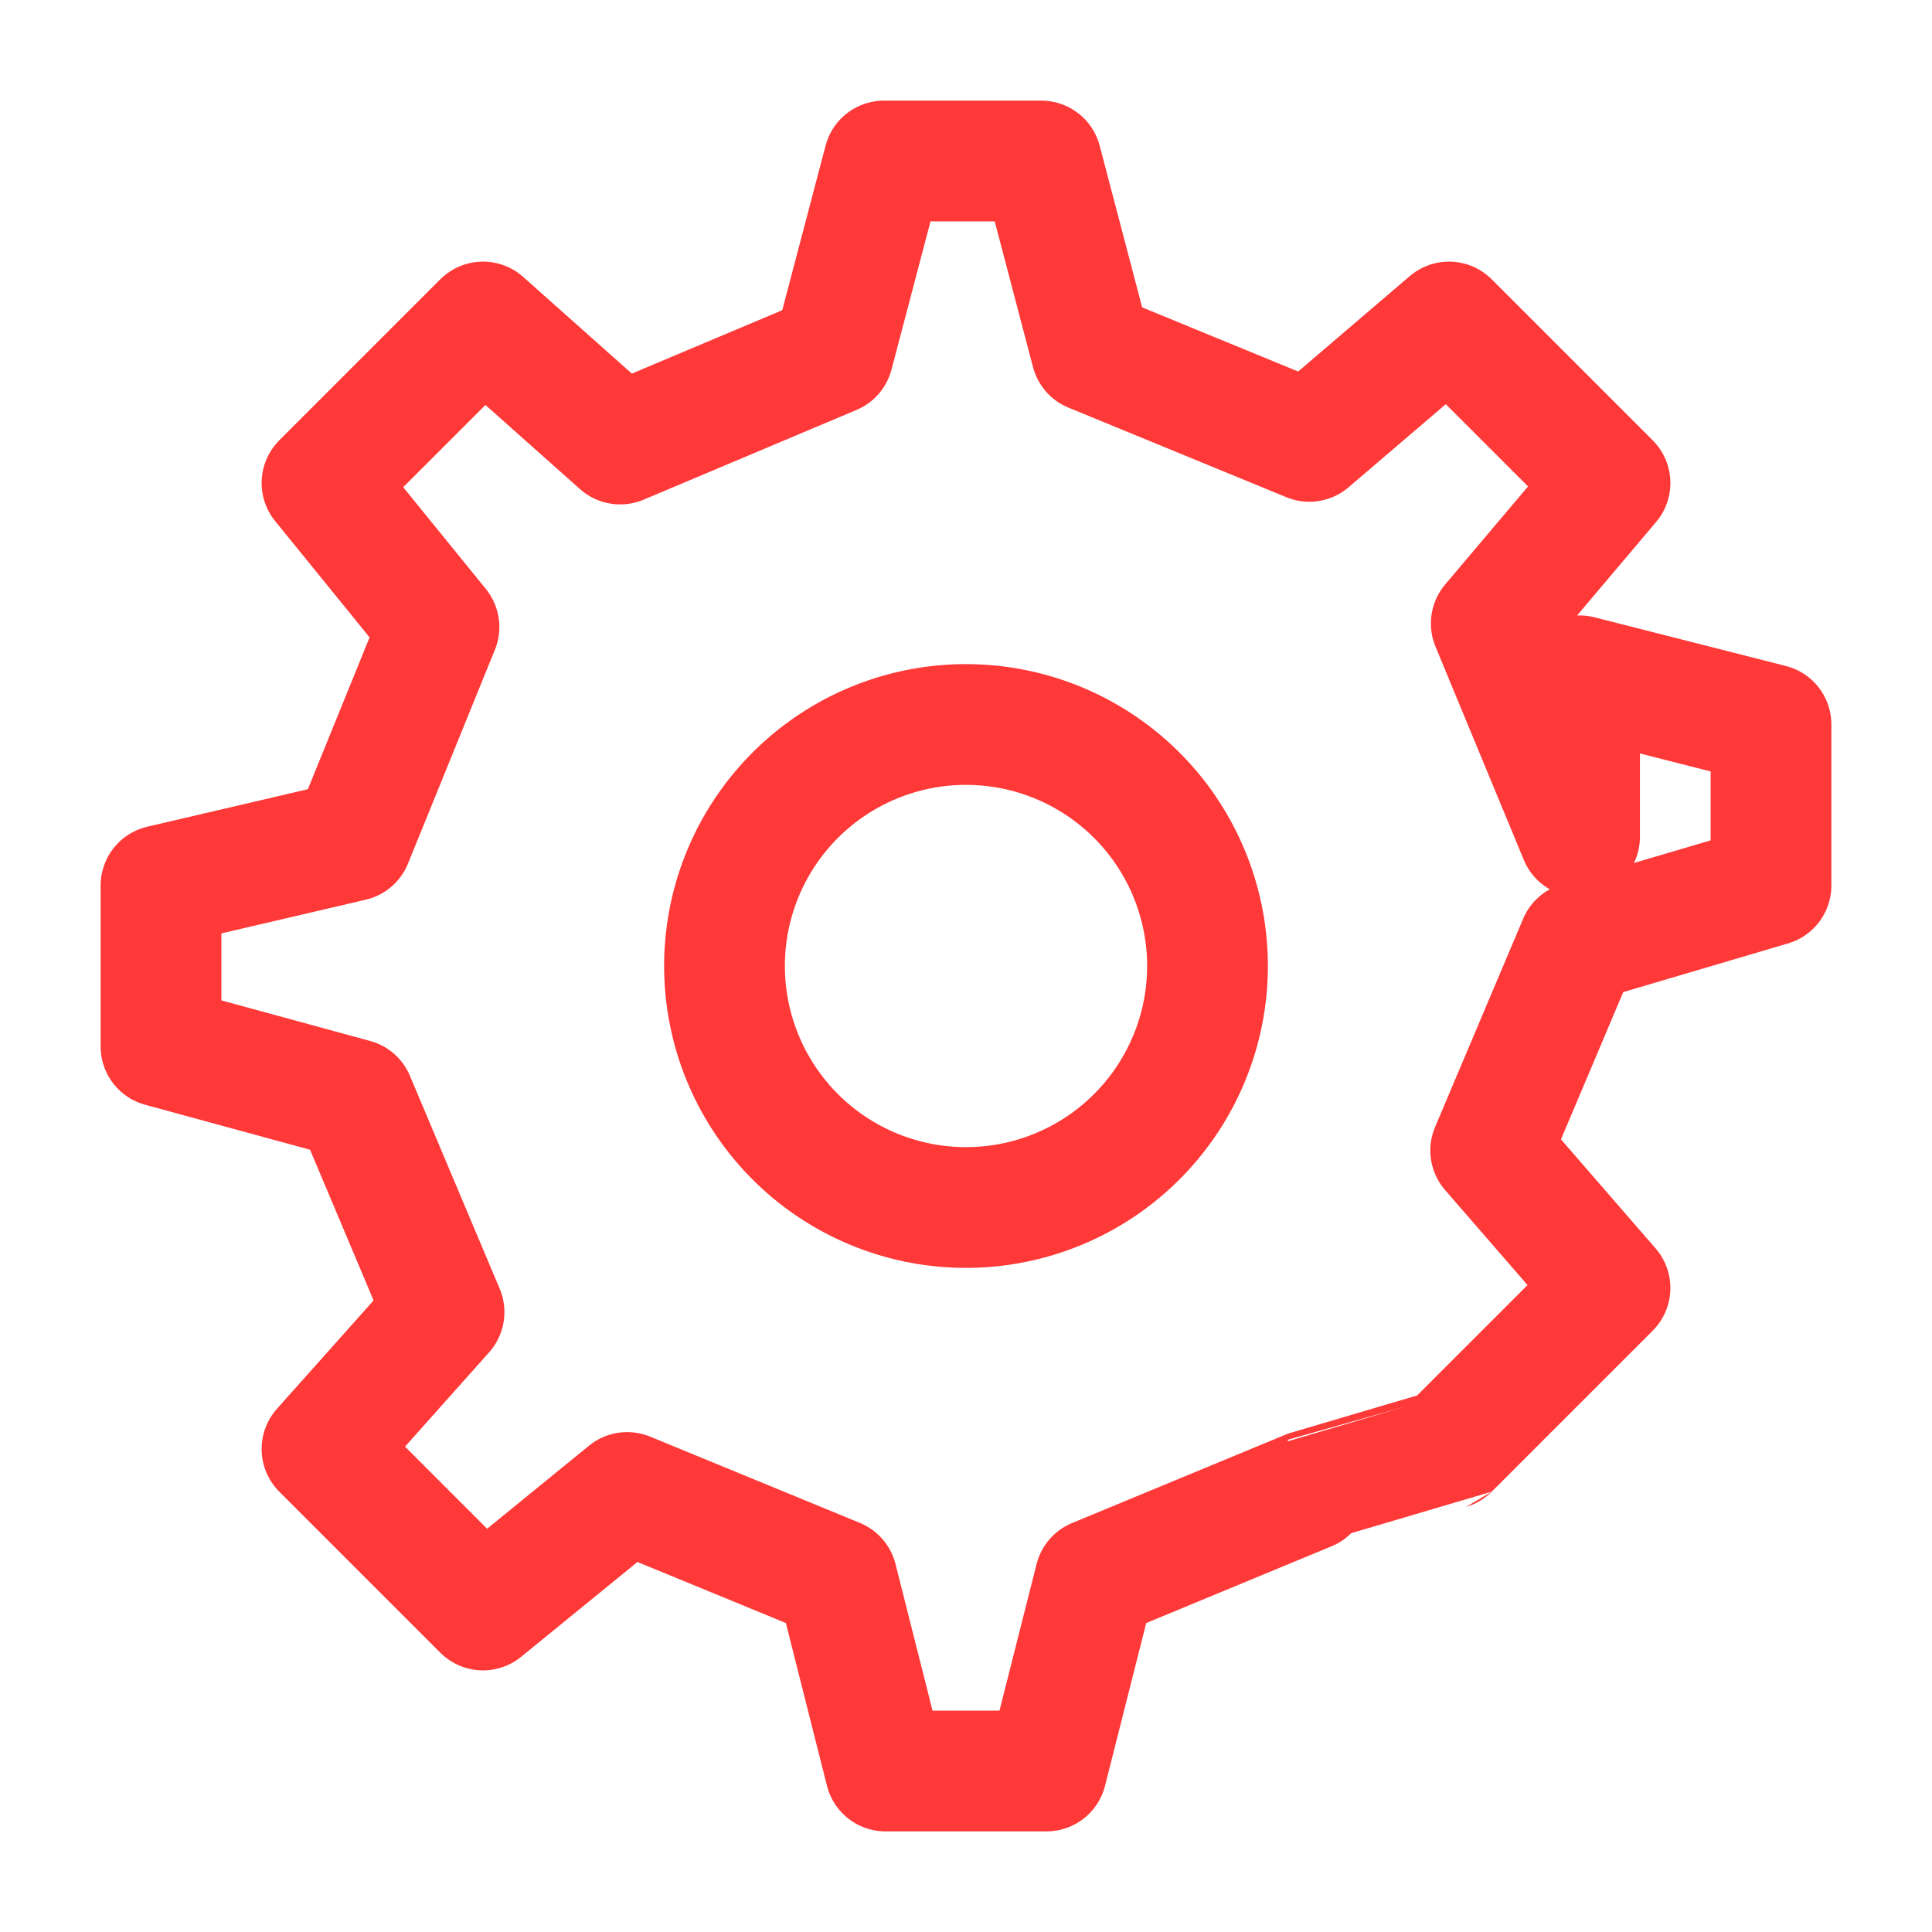
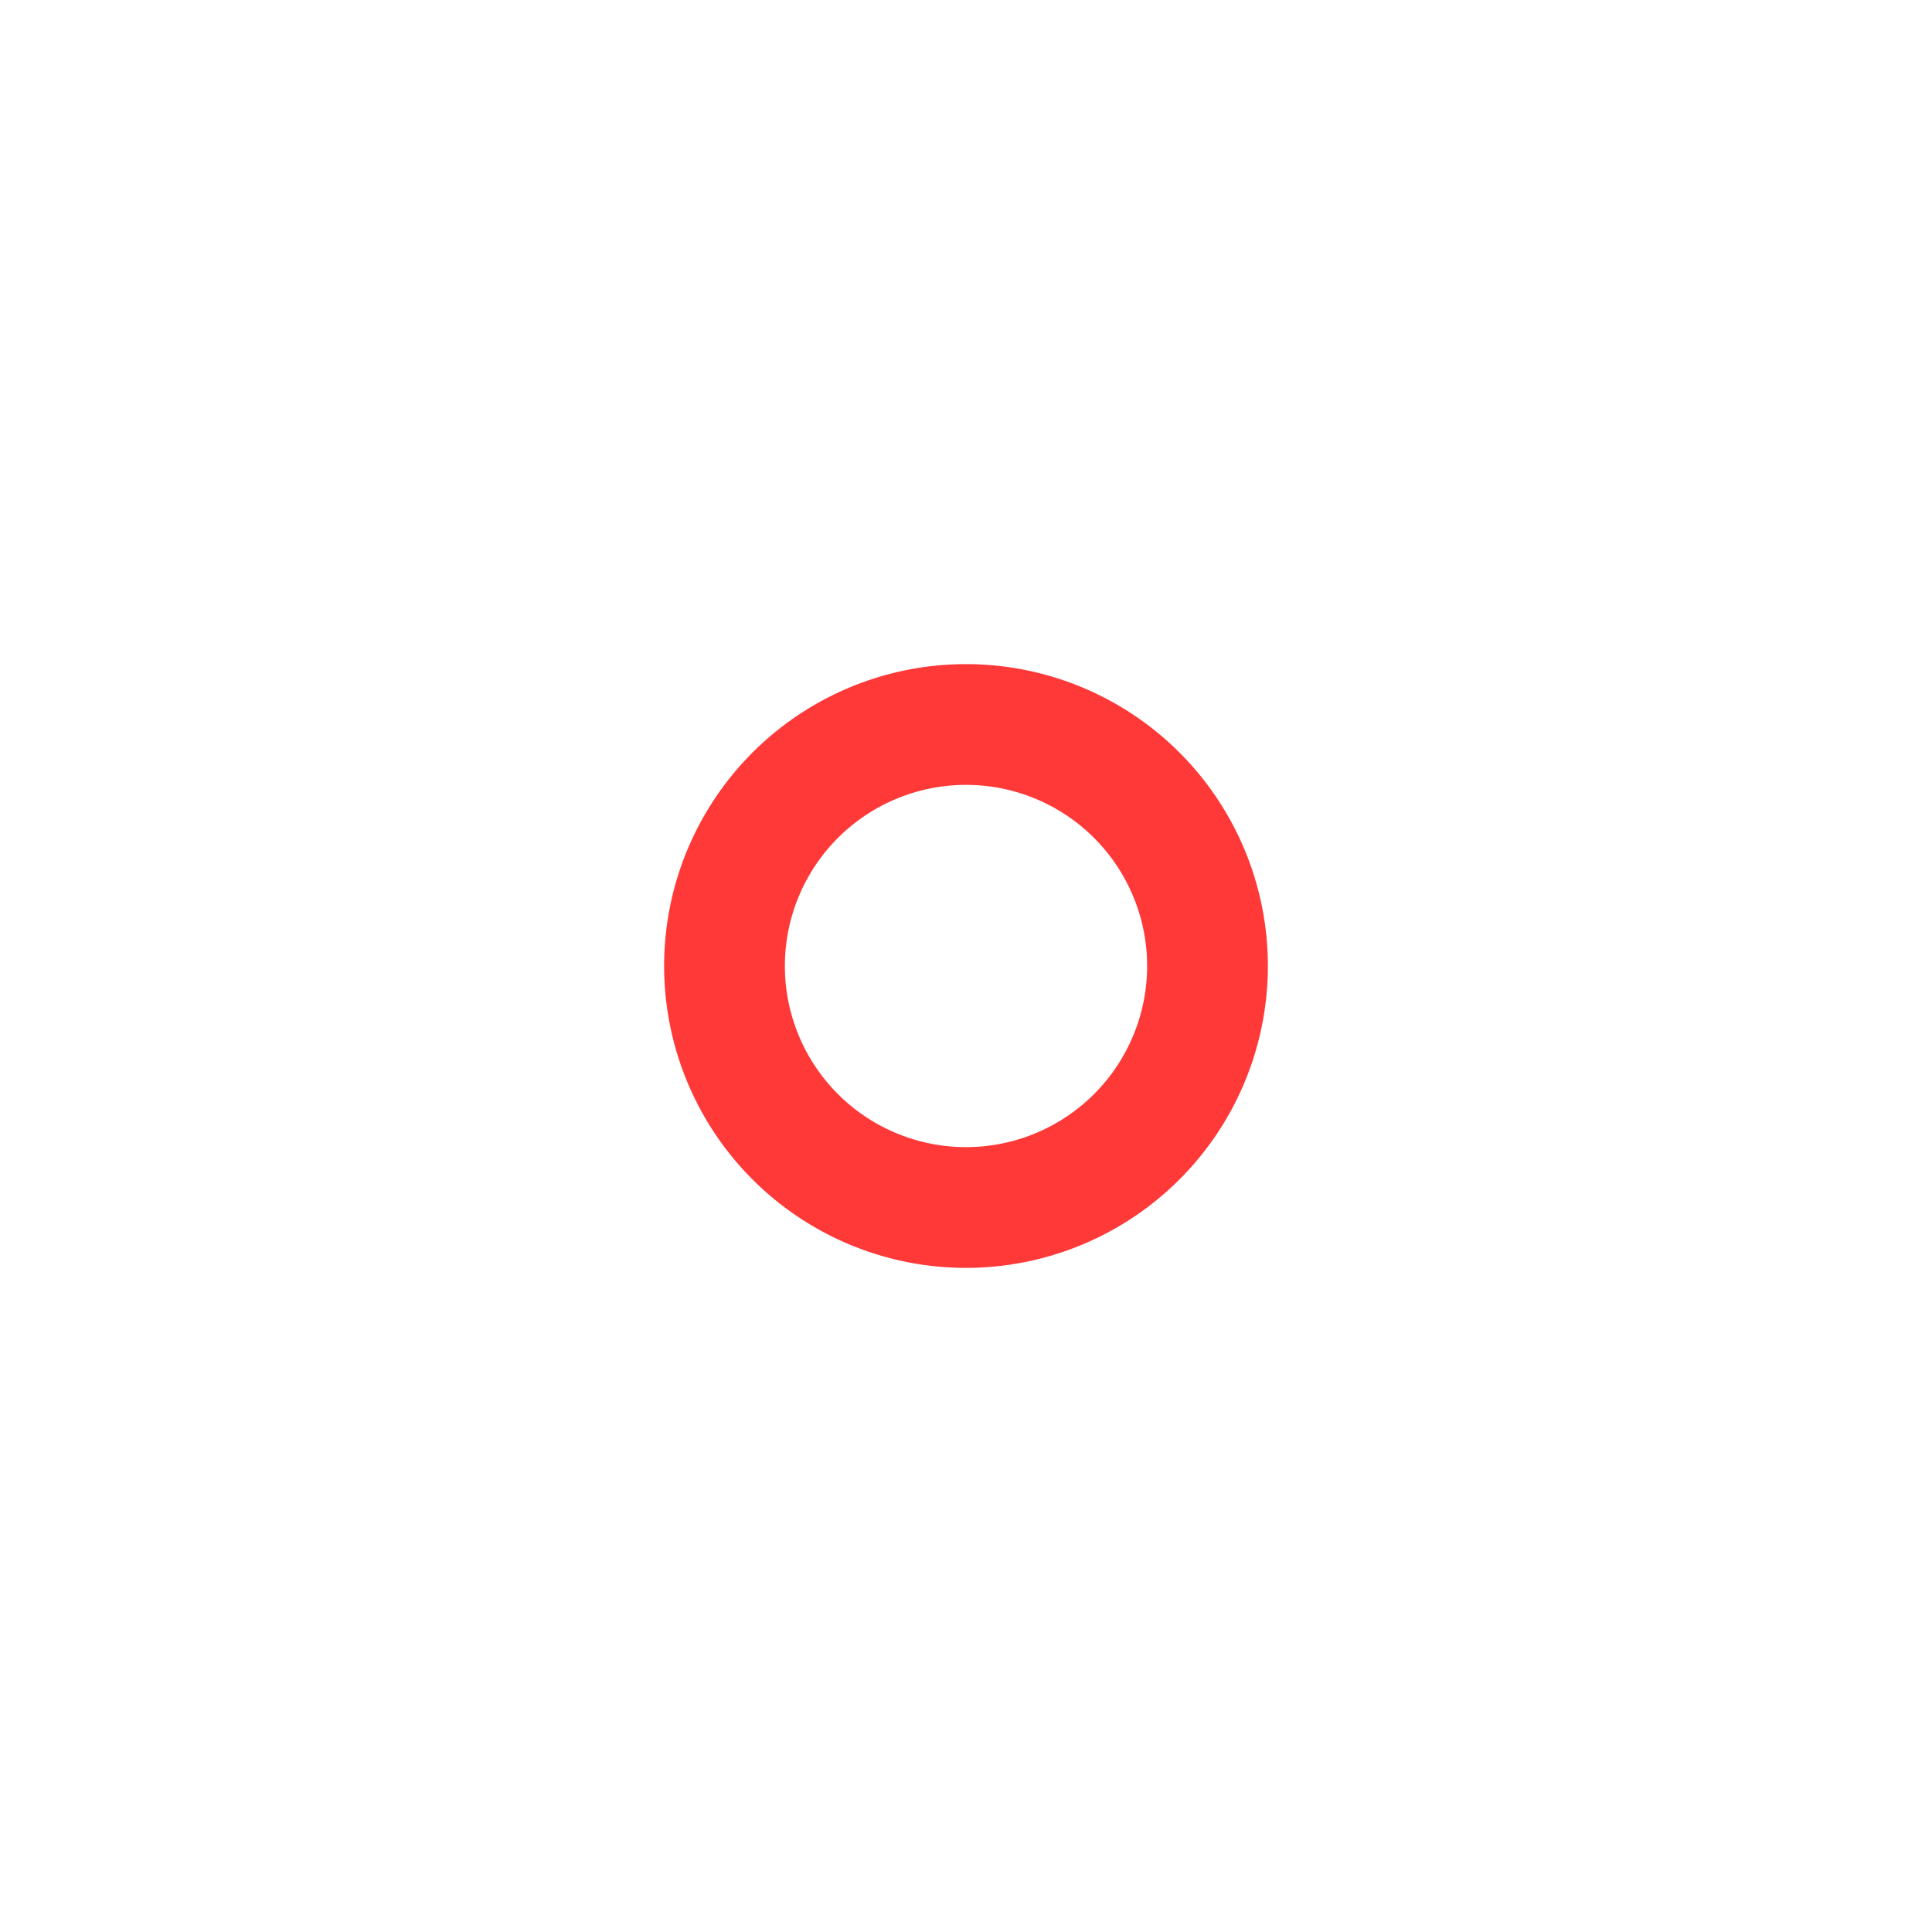
<svg xmlns="http://www.w3.org/2000/svg" width="40px" height="40px" viewBox="0 0 24 24" stroke-width="1.5" fill="none" color="#ff3838">
-   <path d="M12 15a3 3 0 100-6 3 3 0 000 6z" stroke="#ff3838" stroke-width="1.5" stroke-linecap="round" stroke-linejoin="round" />
-   <path d="M19.622 10.395l-1.097-2.65L20 6l-2-2-1.735 1.483-2.707-1.113L12.935 2h-1.954l-.632 2.401-2.645 1.115L6 4 4 6l1.453 1.789-1.08 2.657L2 11v2l2.401.655L5.516 16.3 4 18l2 2 1.791-1.46 2.606 1.072L11 22h2l.604-2.387 2.651-1.098C16.255 18.515 18 18 18 18l2-2-1.482-1.708 1.094-2.587L22 11V9l-2.378-.605z" stroke="#ff3838" stroke-width="1.5" stroke-linecap="round" stroke-linejoin="round" />
+   <path d="M12 15a3 3 0 100-6 3 3 0 000 6" stroke="#ff3838" stroke-width="1.5" stroke-linecap="round" stroke-linejoin="round" />
</svg>